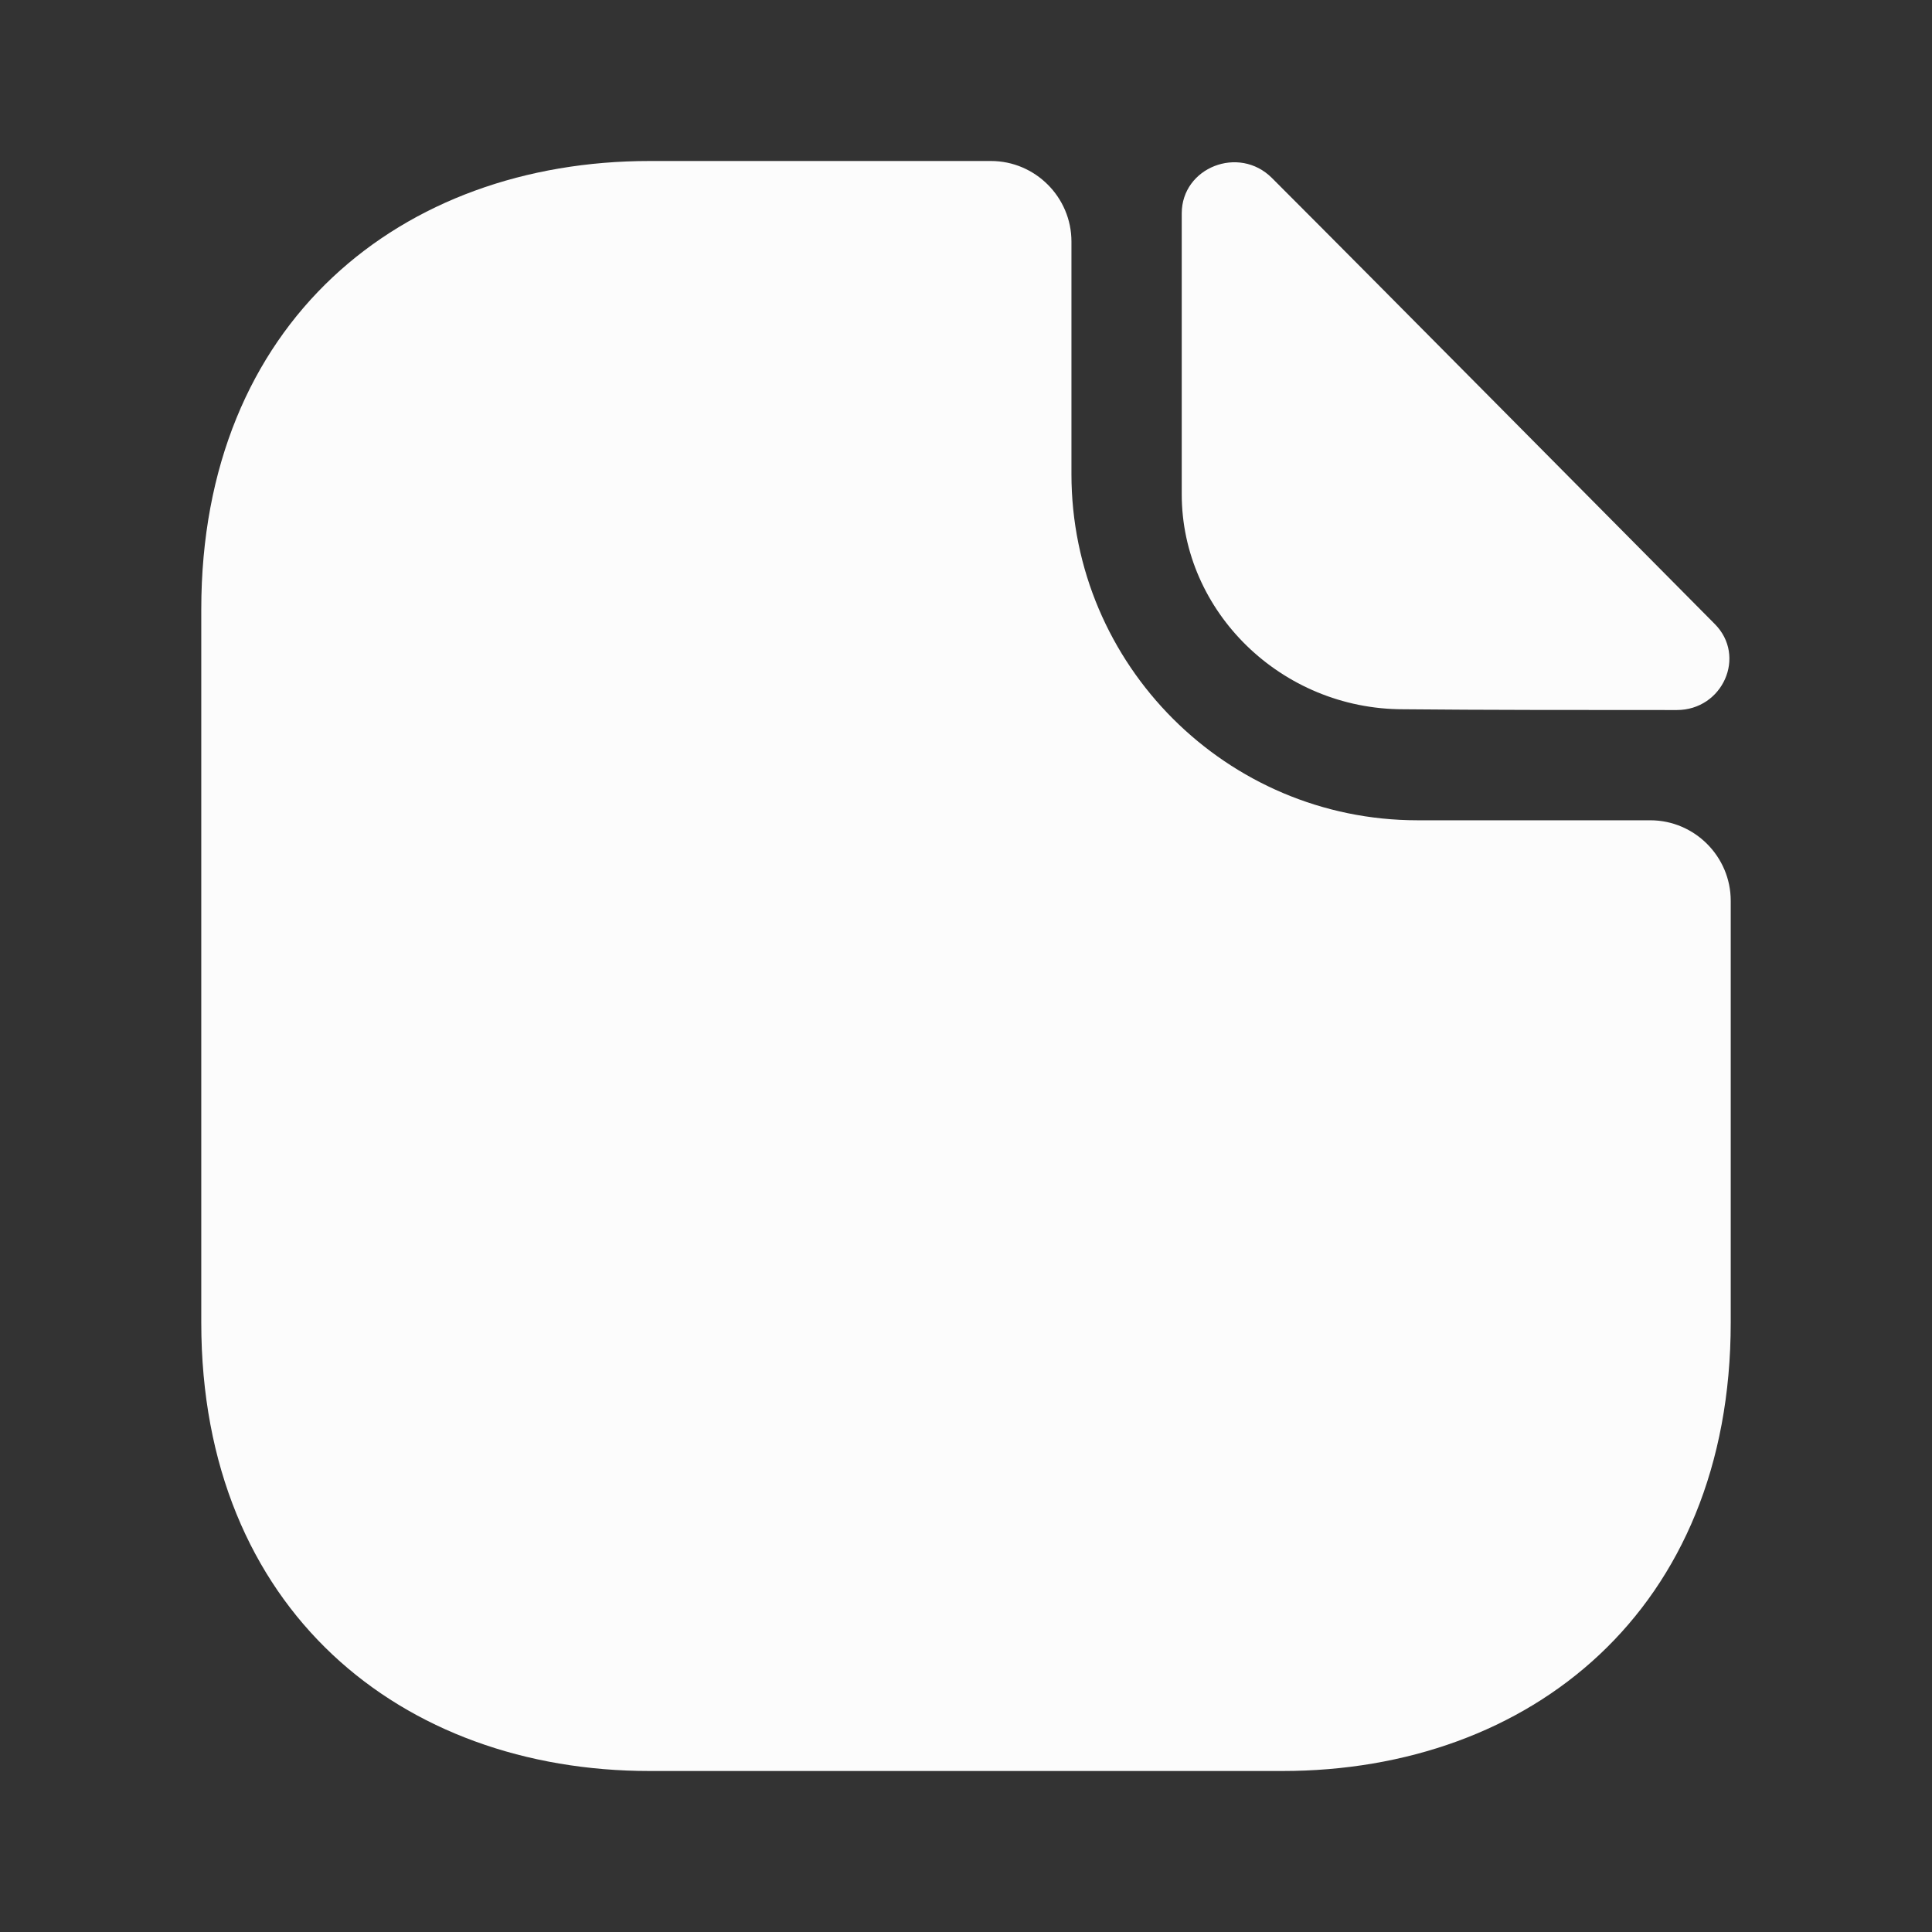
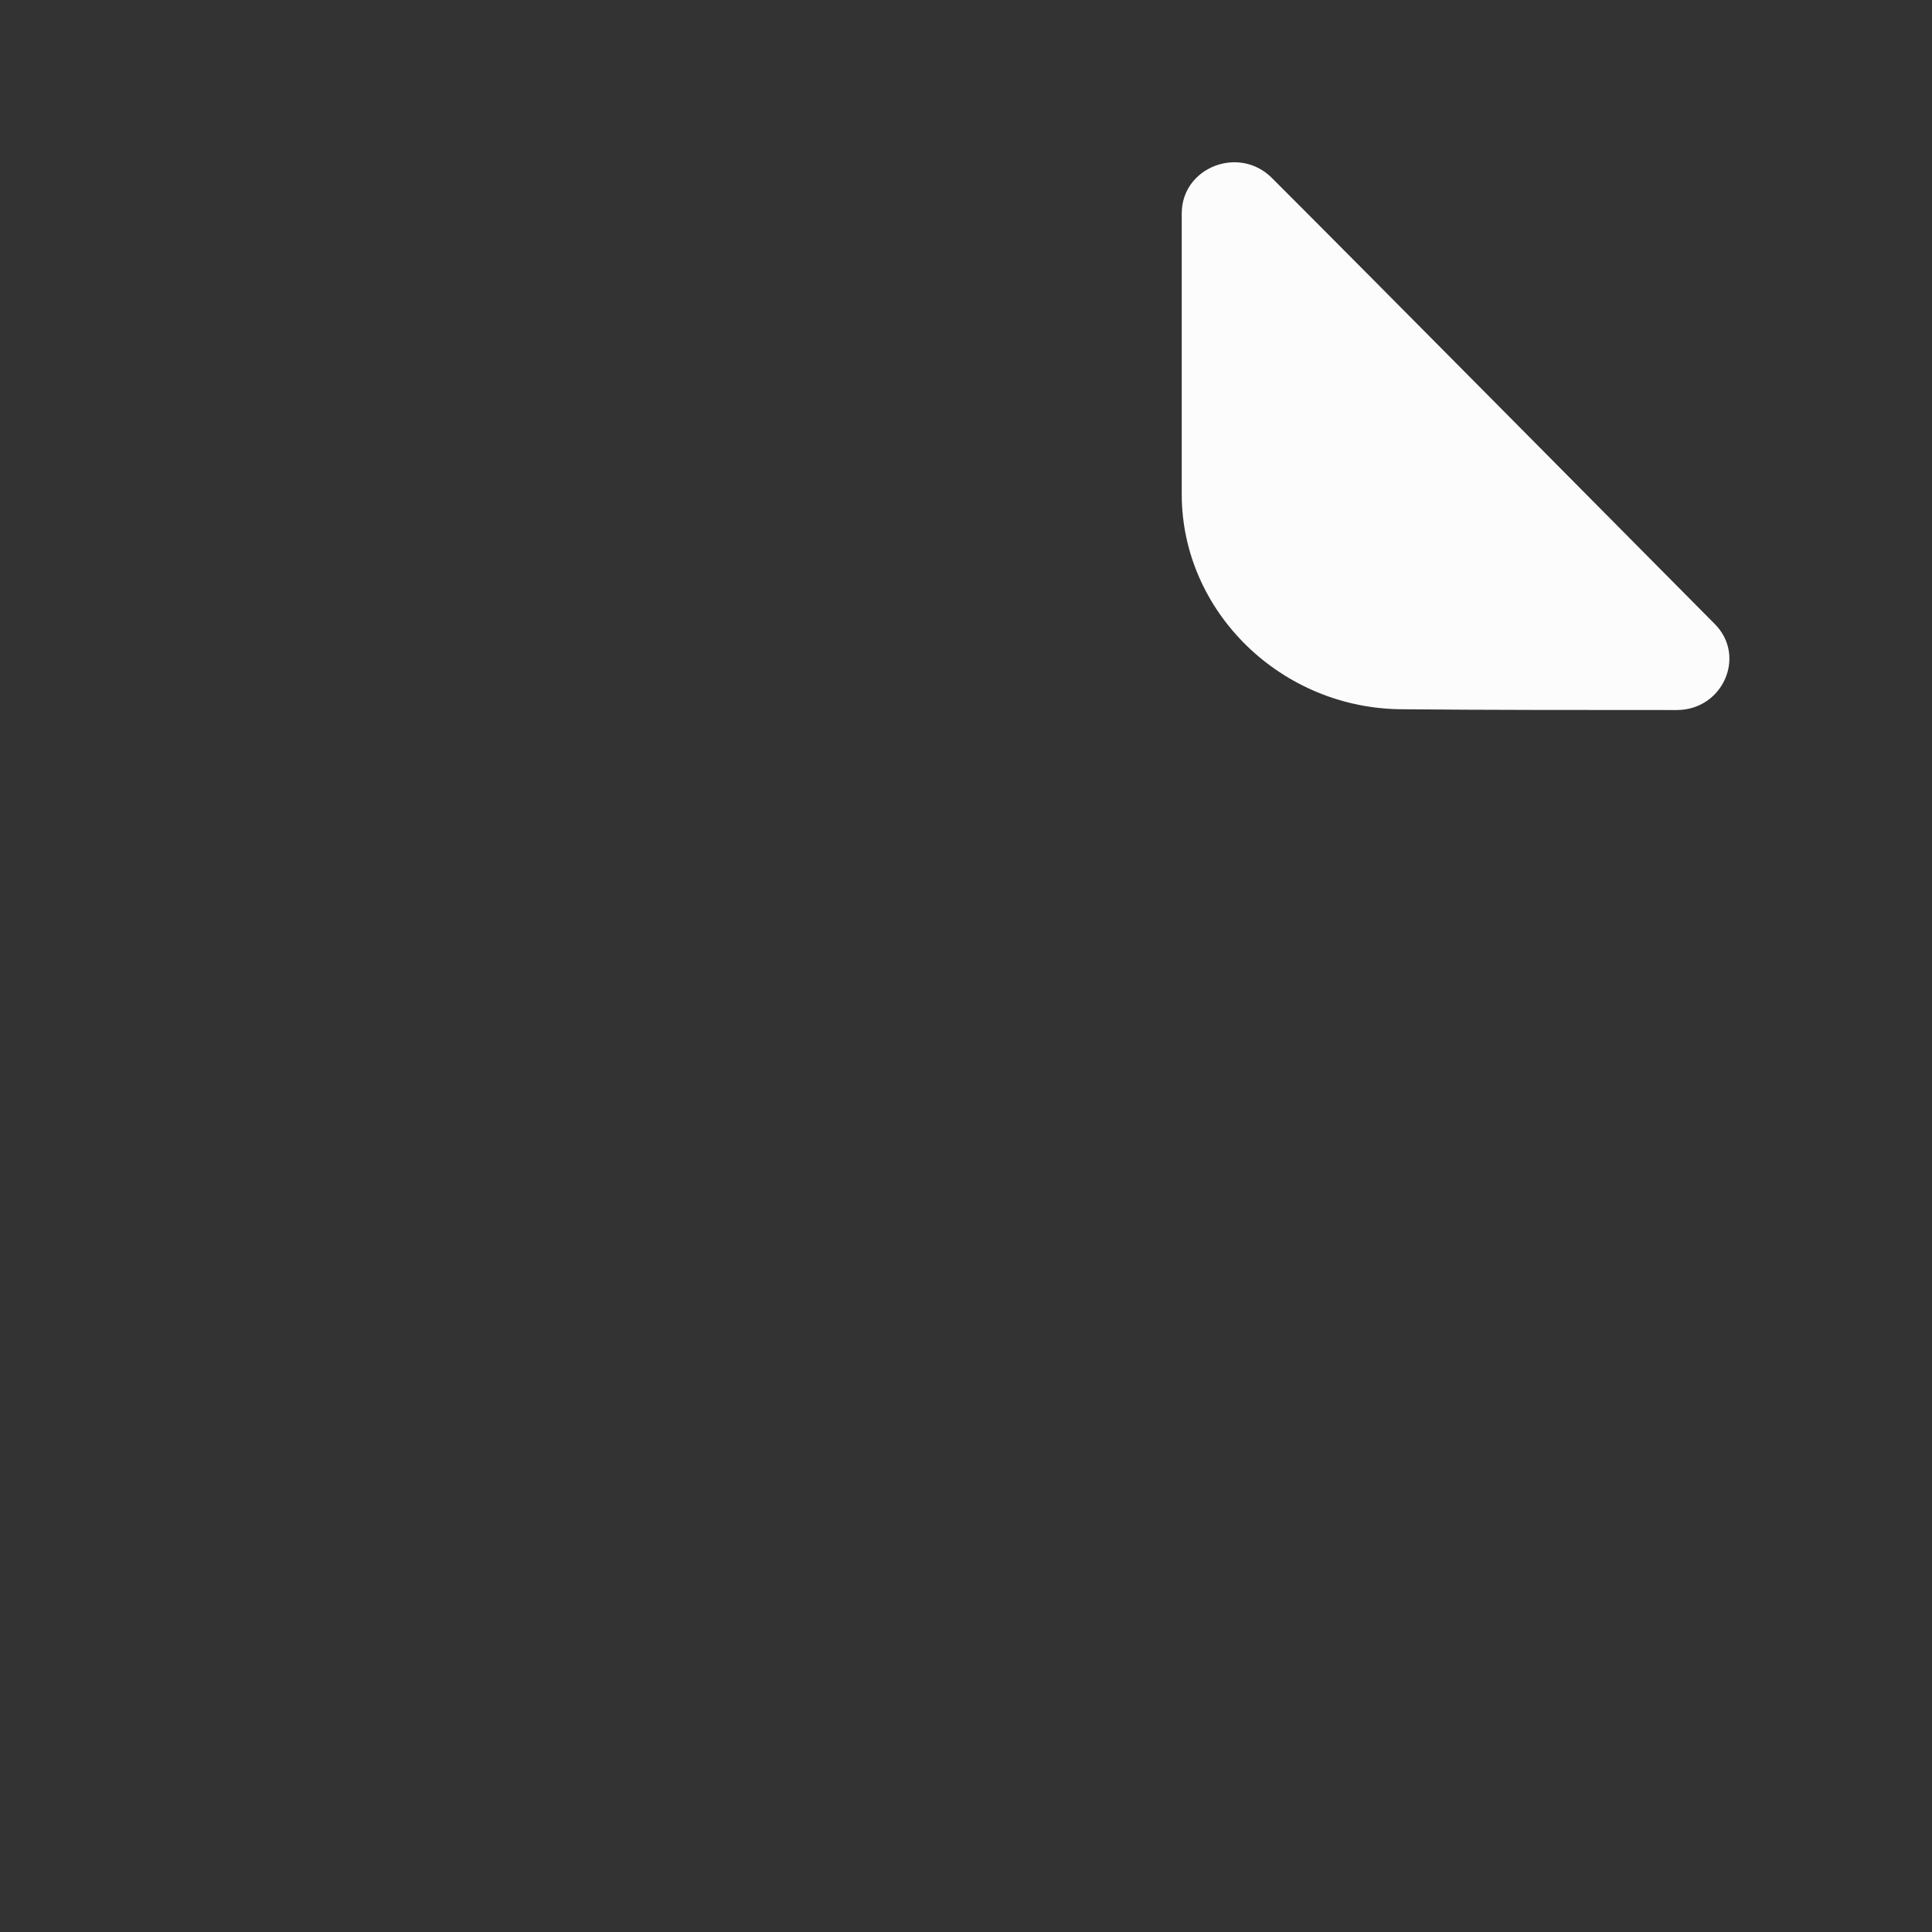
<svg xmlns="http://www.w3.org/2000/svg" width="45" height="45" viewBox="0 0 45 45" fill="none">
  <rect x="0" y="0" width="45" height="45" fill="#333333" stroke="none" />
-   <path d="M38.438 19.106H33.019C28.575 19.106 24.956 15.488 24.956 11.044V5.625C24.956 4.594 24.113 3.75 23.081 3.75H15.131C9.356 3.75 4.688 7.5 4.688 14.194V30.806C4.688 37.5 9.356 41.25 15.131 41.25H29.869C35.644 41.25 40.312 37.5 40.312 30.806V20.981C40.312 19.95 39.469 19.106 38.438 19.106Z" fill="#FCFCFC" />
  <path d="M29.625 4.145C28.856 3.376 27.525 3.901 27.525 4.97V11.513C27.525 14.251 29.85 16.52 32.681 16.52C34.462 16.538 36.938 16.538 39.056 16.538C40.125 16.538 40.688 15.282 39.938 14.532C37.237 11.813 32.4 6.92 29.625 4.145Z" fill="#FCFCFC" />
</svg>